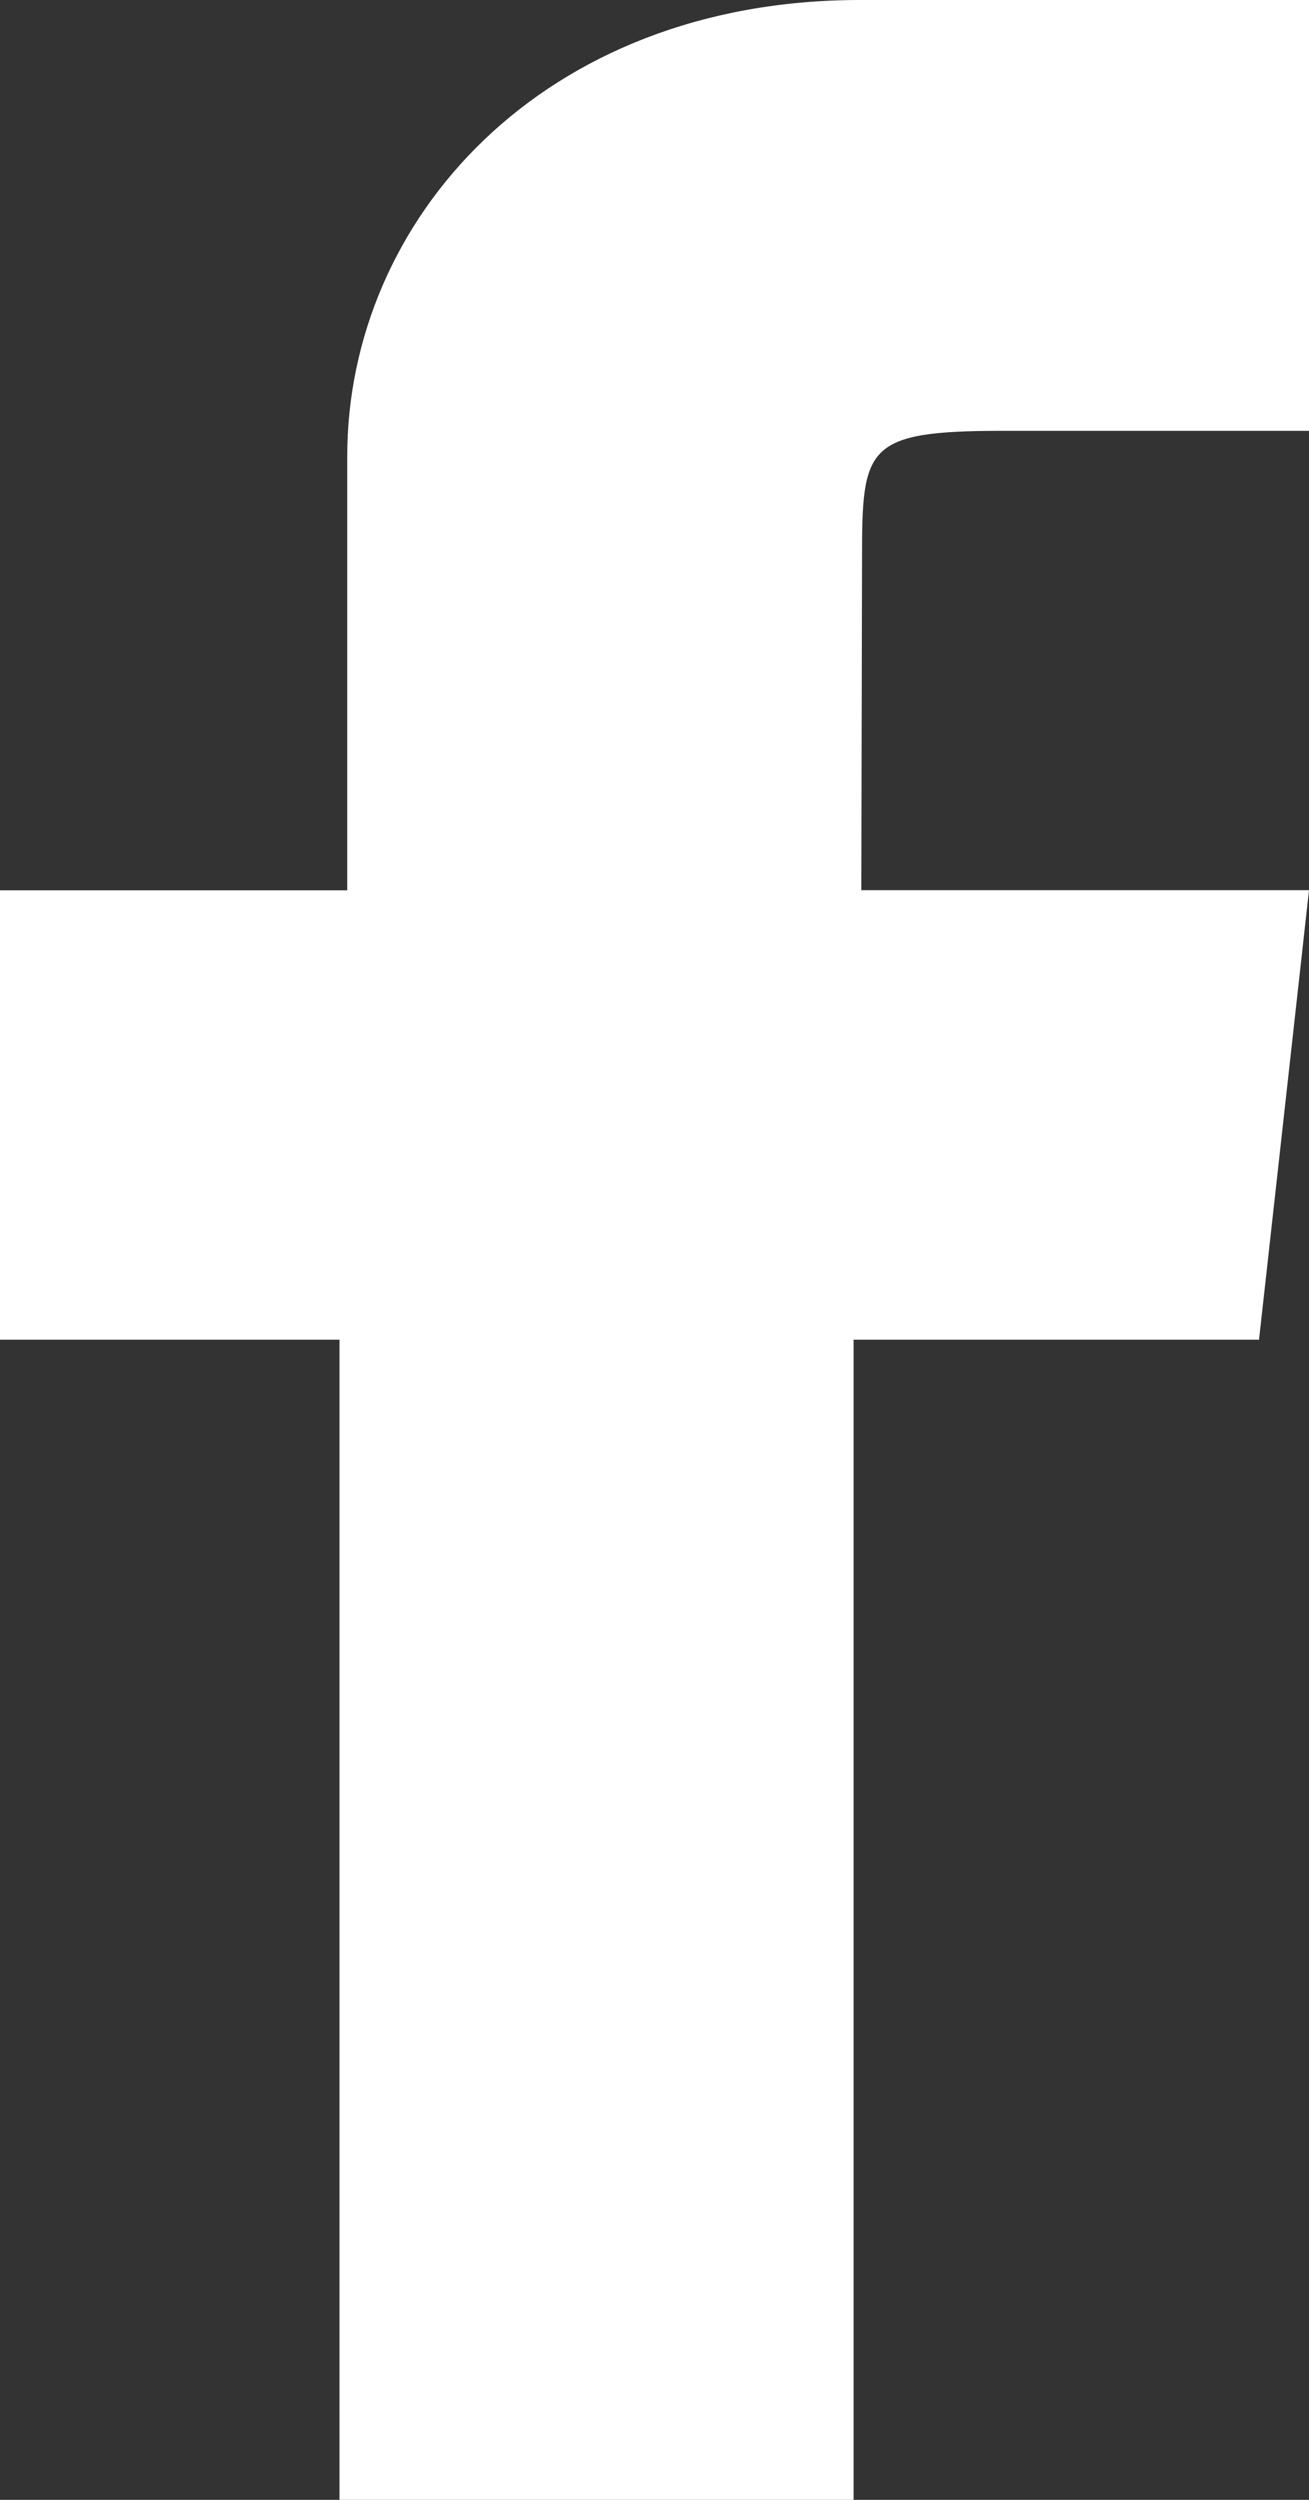
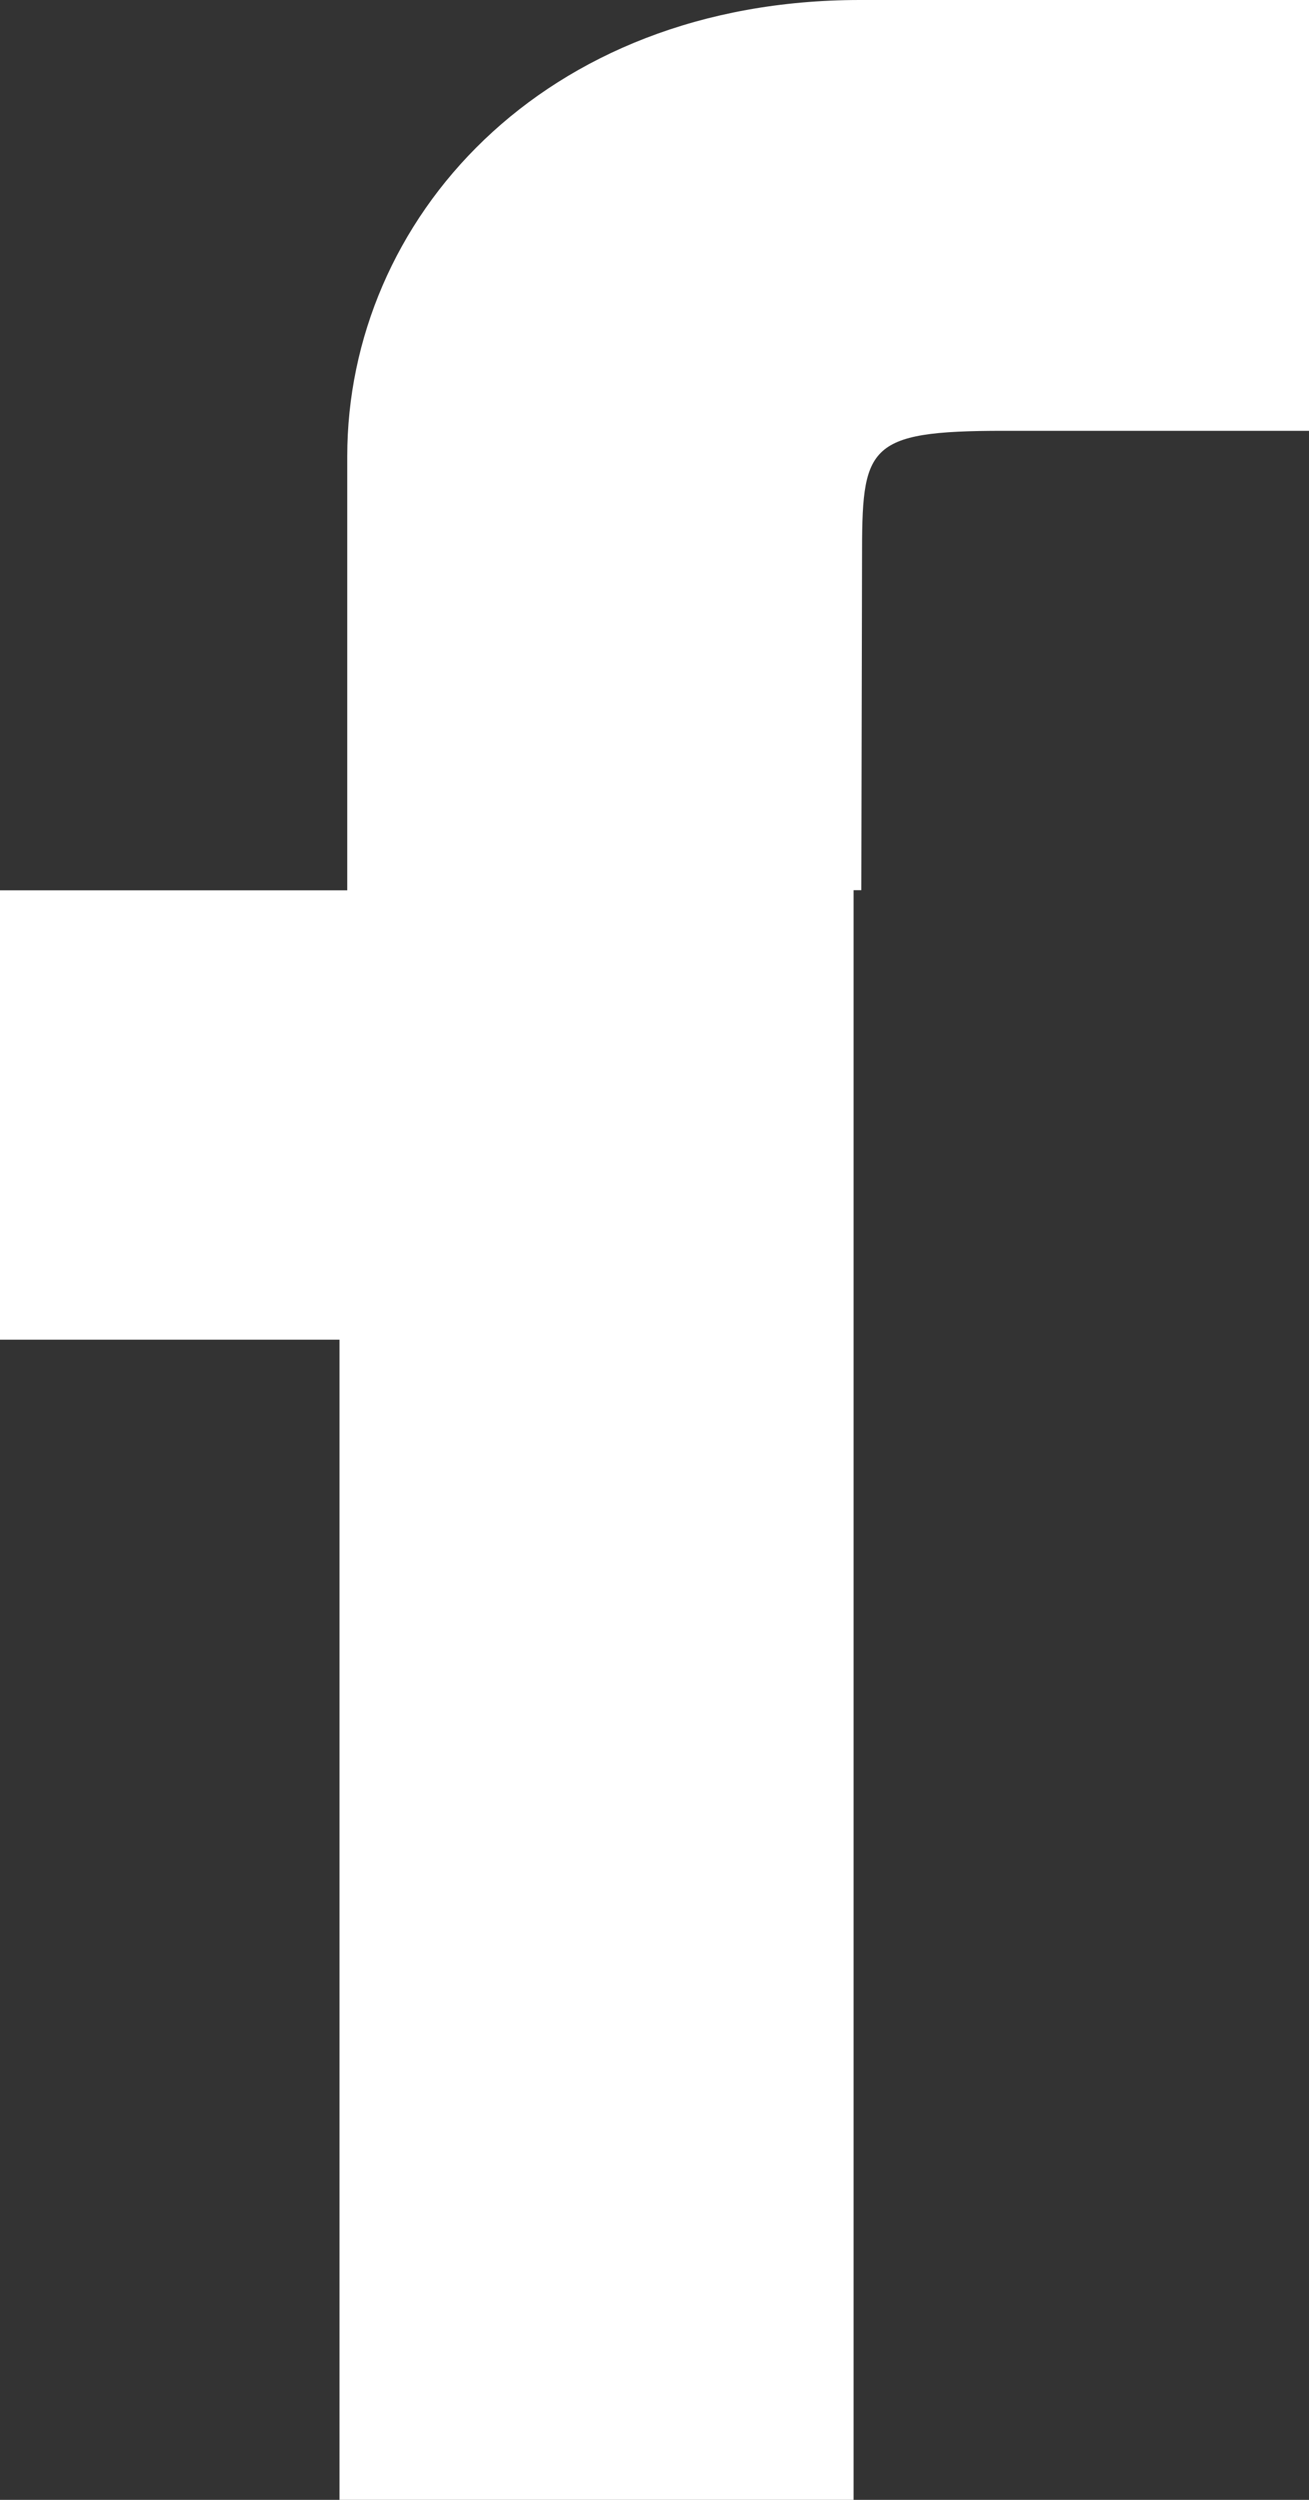
<svg xmlns="http://www.w3.org/2000/svg" version="1.1" id="Layer_1" x="0px" y="0px" width="11px" height="21px" viewBox="0 0 11 21" enable-background="new 0 0 11 21" xml:space="preserve">
  <rect x="0" y="0" width="11" height="21" fill="#333333" stroke="none" />
-   <path fill-rule="evenodd" clip-rule="evenodd" fill="#FFFFFF" d="M7.173,21h-4.32v-9.746H0V7.479h2.918V3.833  C2.918,1.853,4.551,0,7.228,0H11v3.619H8.436c-1.167,0-1.192,0.132-1.192,1.076L7.238,7.478H11l-0.42,3.776H7.173V21z" />
+   <path fill-rule="evenodd" clip-rule="evenodd" fill="#FFFFFF" d="M7.173,21h-4.32v-9.746H0V7.479h2.918V3.833  C2.918,1.853,4.551,0,7.228,0H11v3.619H8.436c-1.167,0-1.192,0.132-1.192,1.076L7.238,7.478H11H7.173V21z" />
</svg>